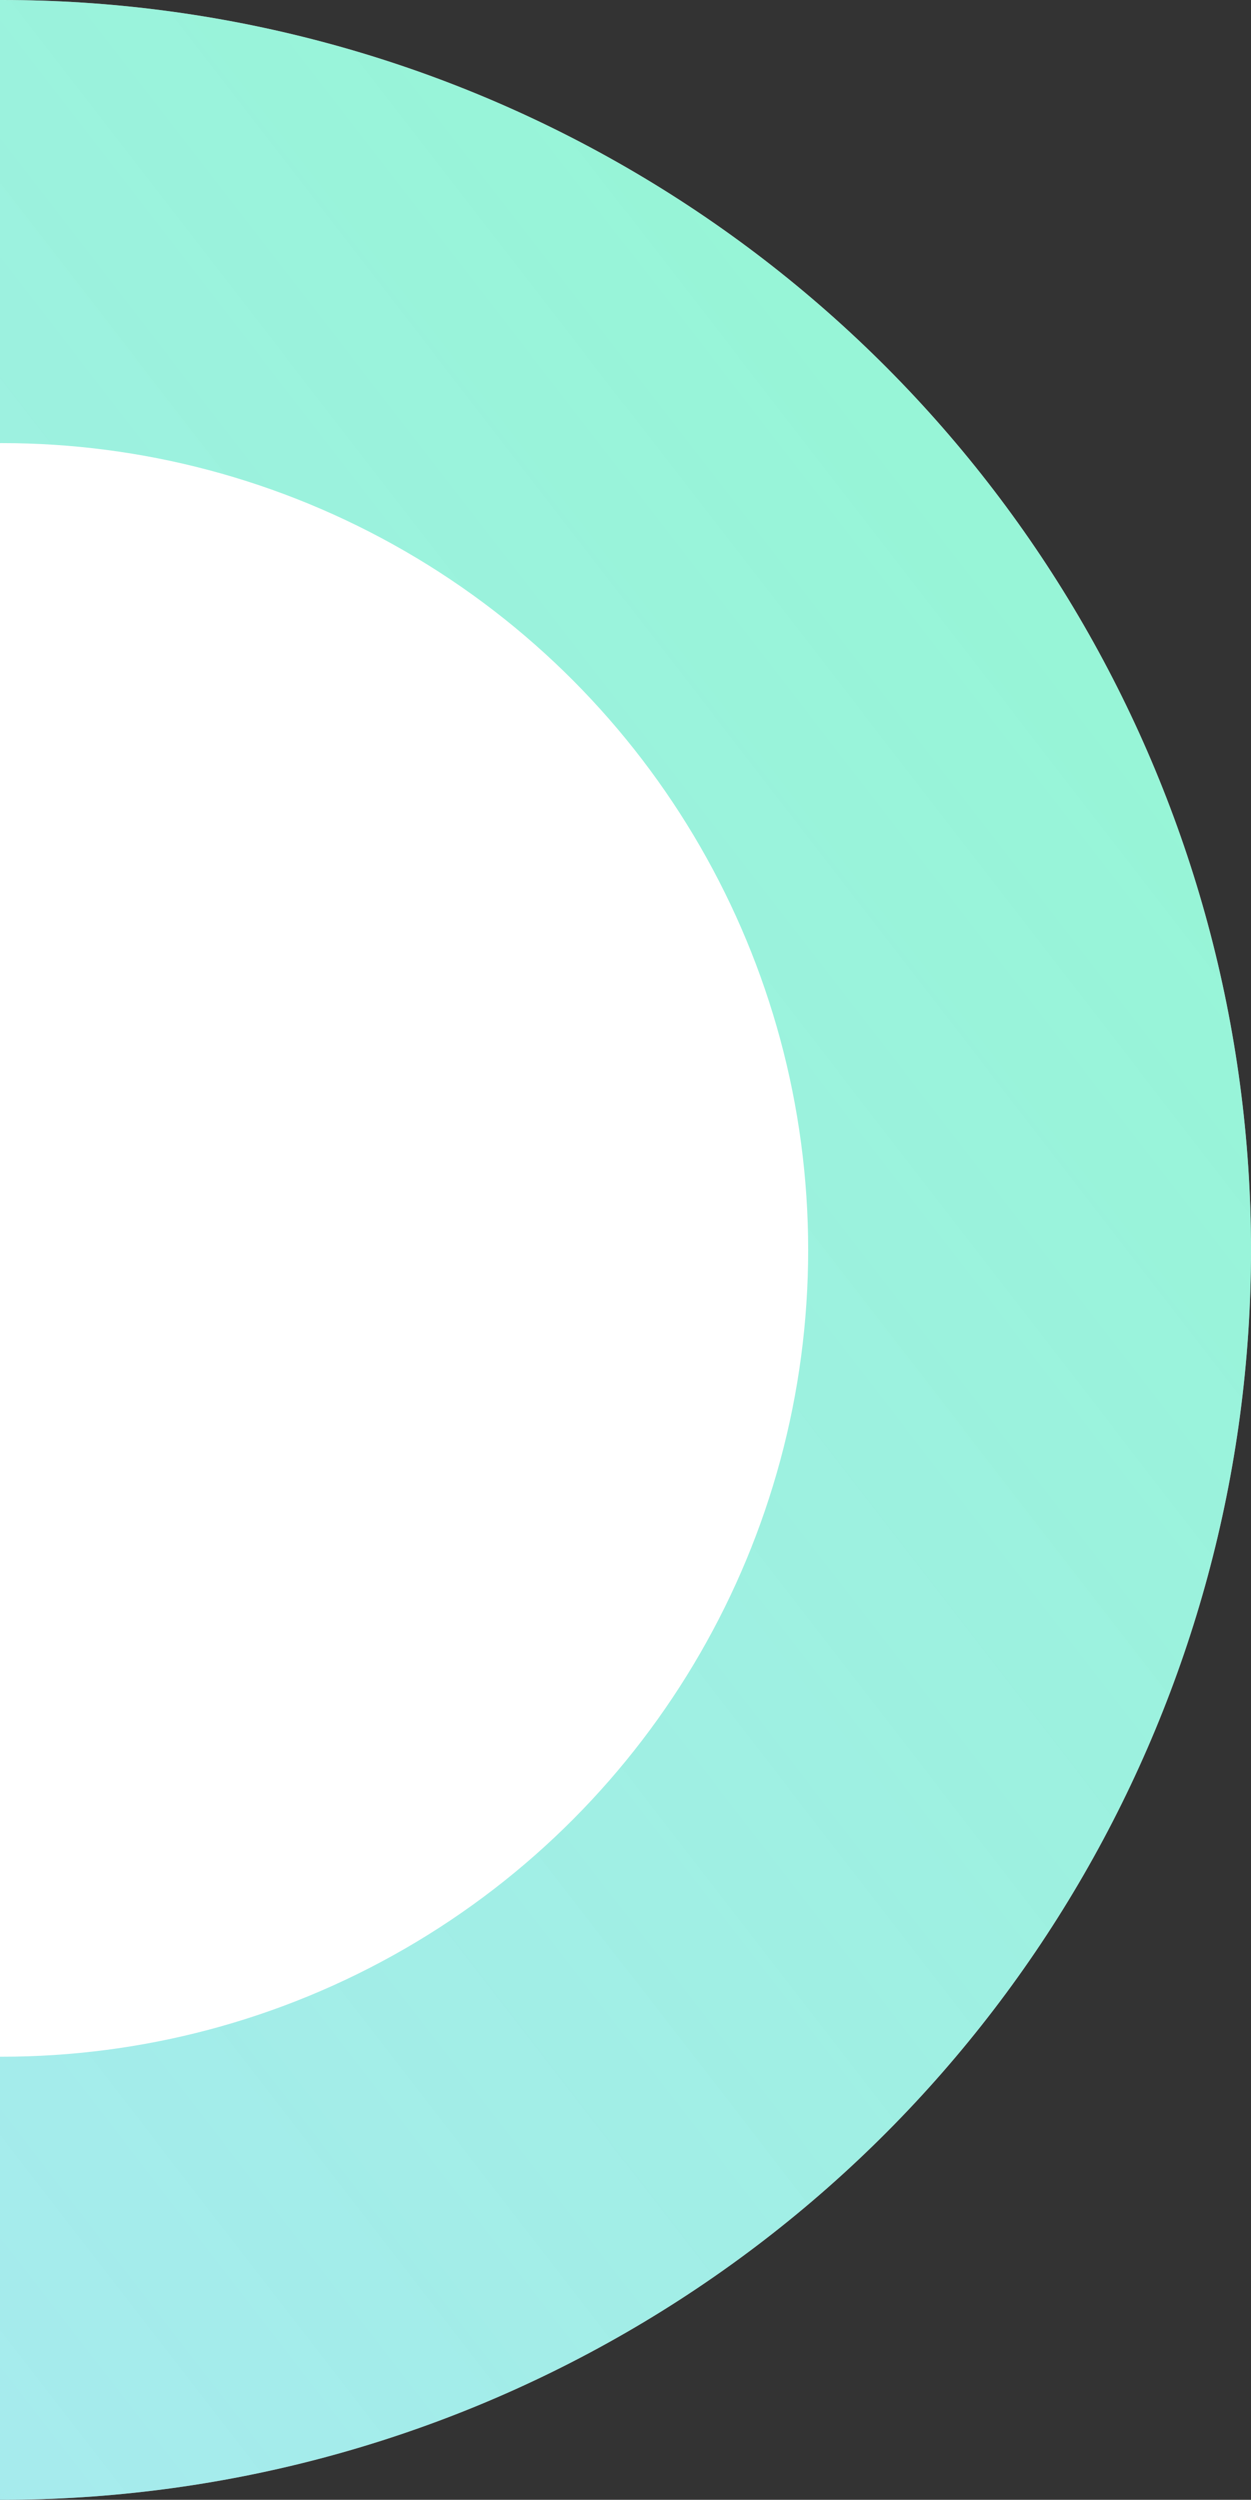
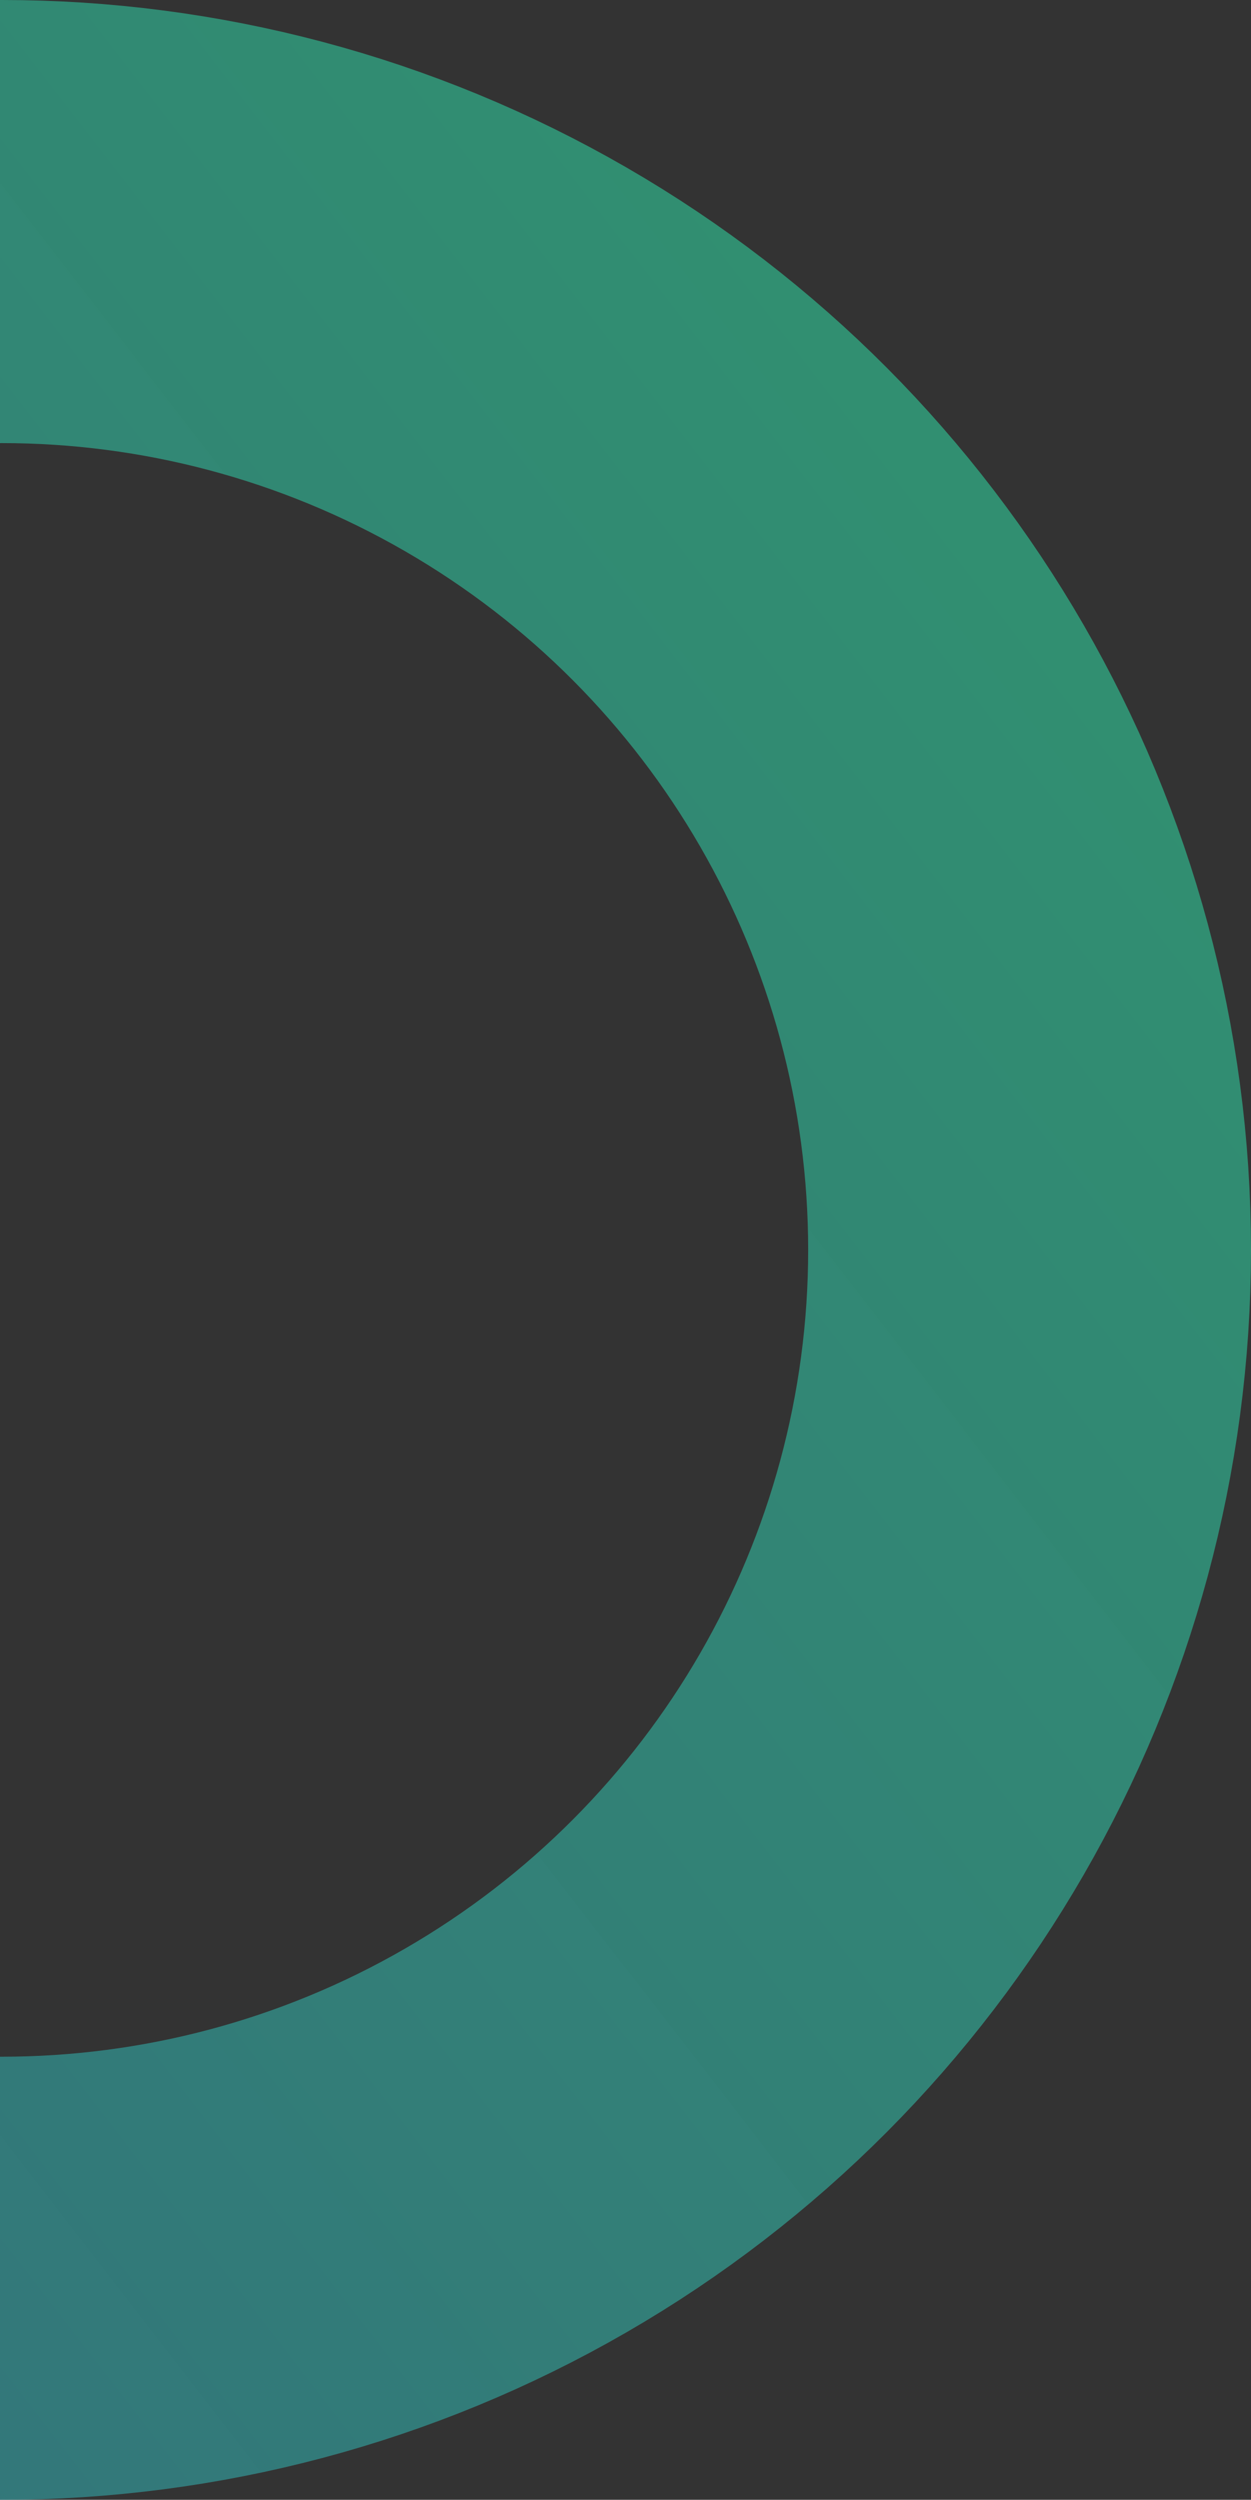
<svg xmlns="http://www.w3.org/2000/svg" width="339" height="677" viewBox="0 0 339 677" fill="none">
  <rect x="0" y="0" width="339" height="677" fill="#333333" stroke="none" />
-   <circle cx="0.5" cy="338.5" r="338.5" fill="white" />
  <circle cx="0.5" cy="338.5" r="278.5" stroke="url(#paint0_linear_977_4492)" stroke-opacity="0.5" stroke-width="120" />
  <defs>
    <linearGradient id="paint0_linear_977_4492" x1="-338" y1="640.651" x2="374.44" y2="89.509" gradientUnits="userSpaceOnUse">
      <stop offset="0.191" stop-color="#34CDDD" stop-opacity="0.85" />
      <stop offset="0.878" stop-color="#2EEBAE" />
    </linearGradient>
  </defs>
</svg>